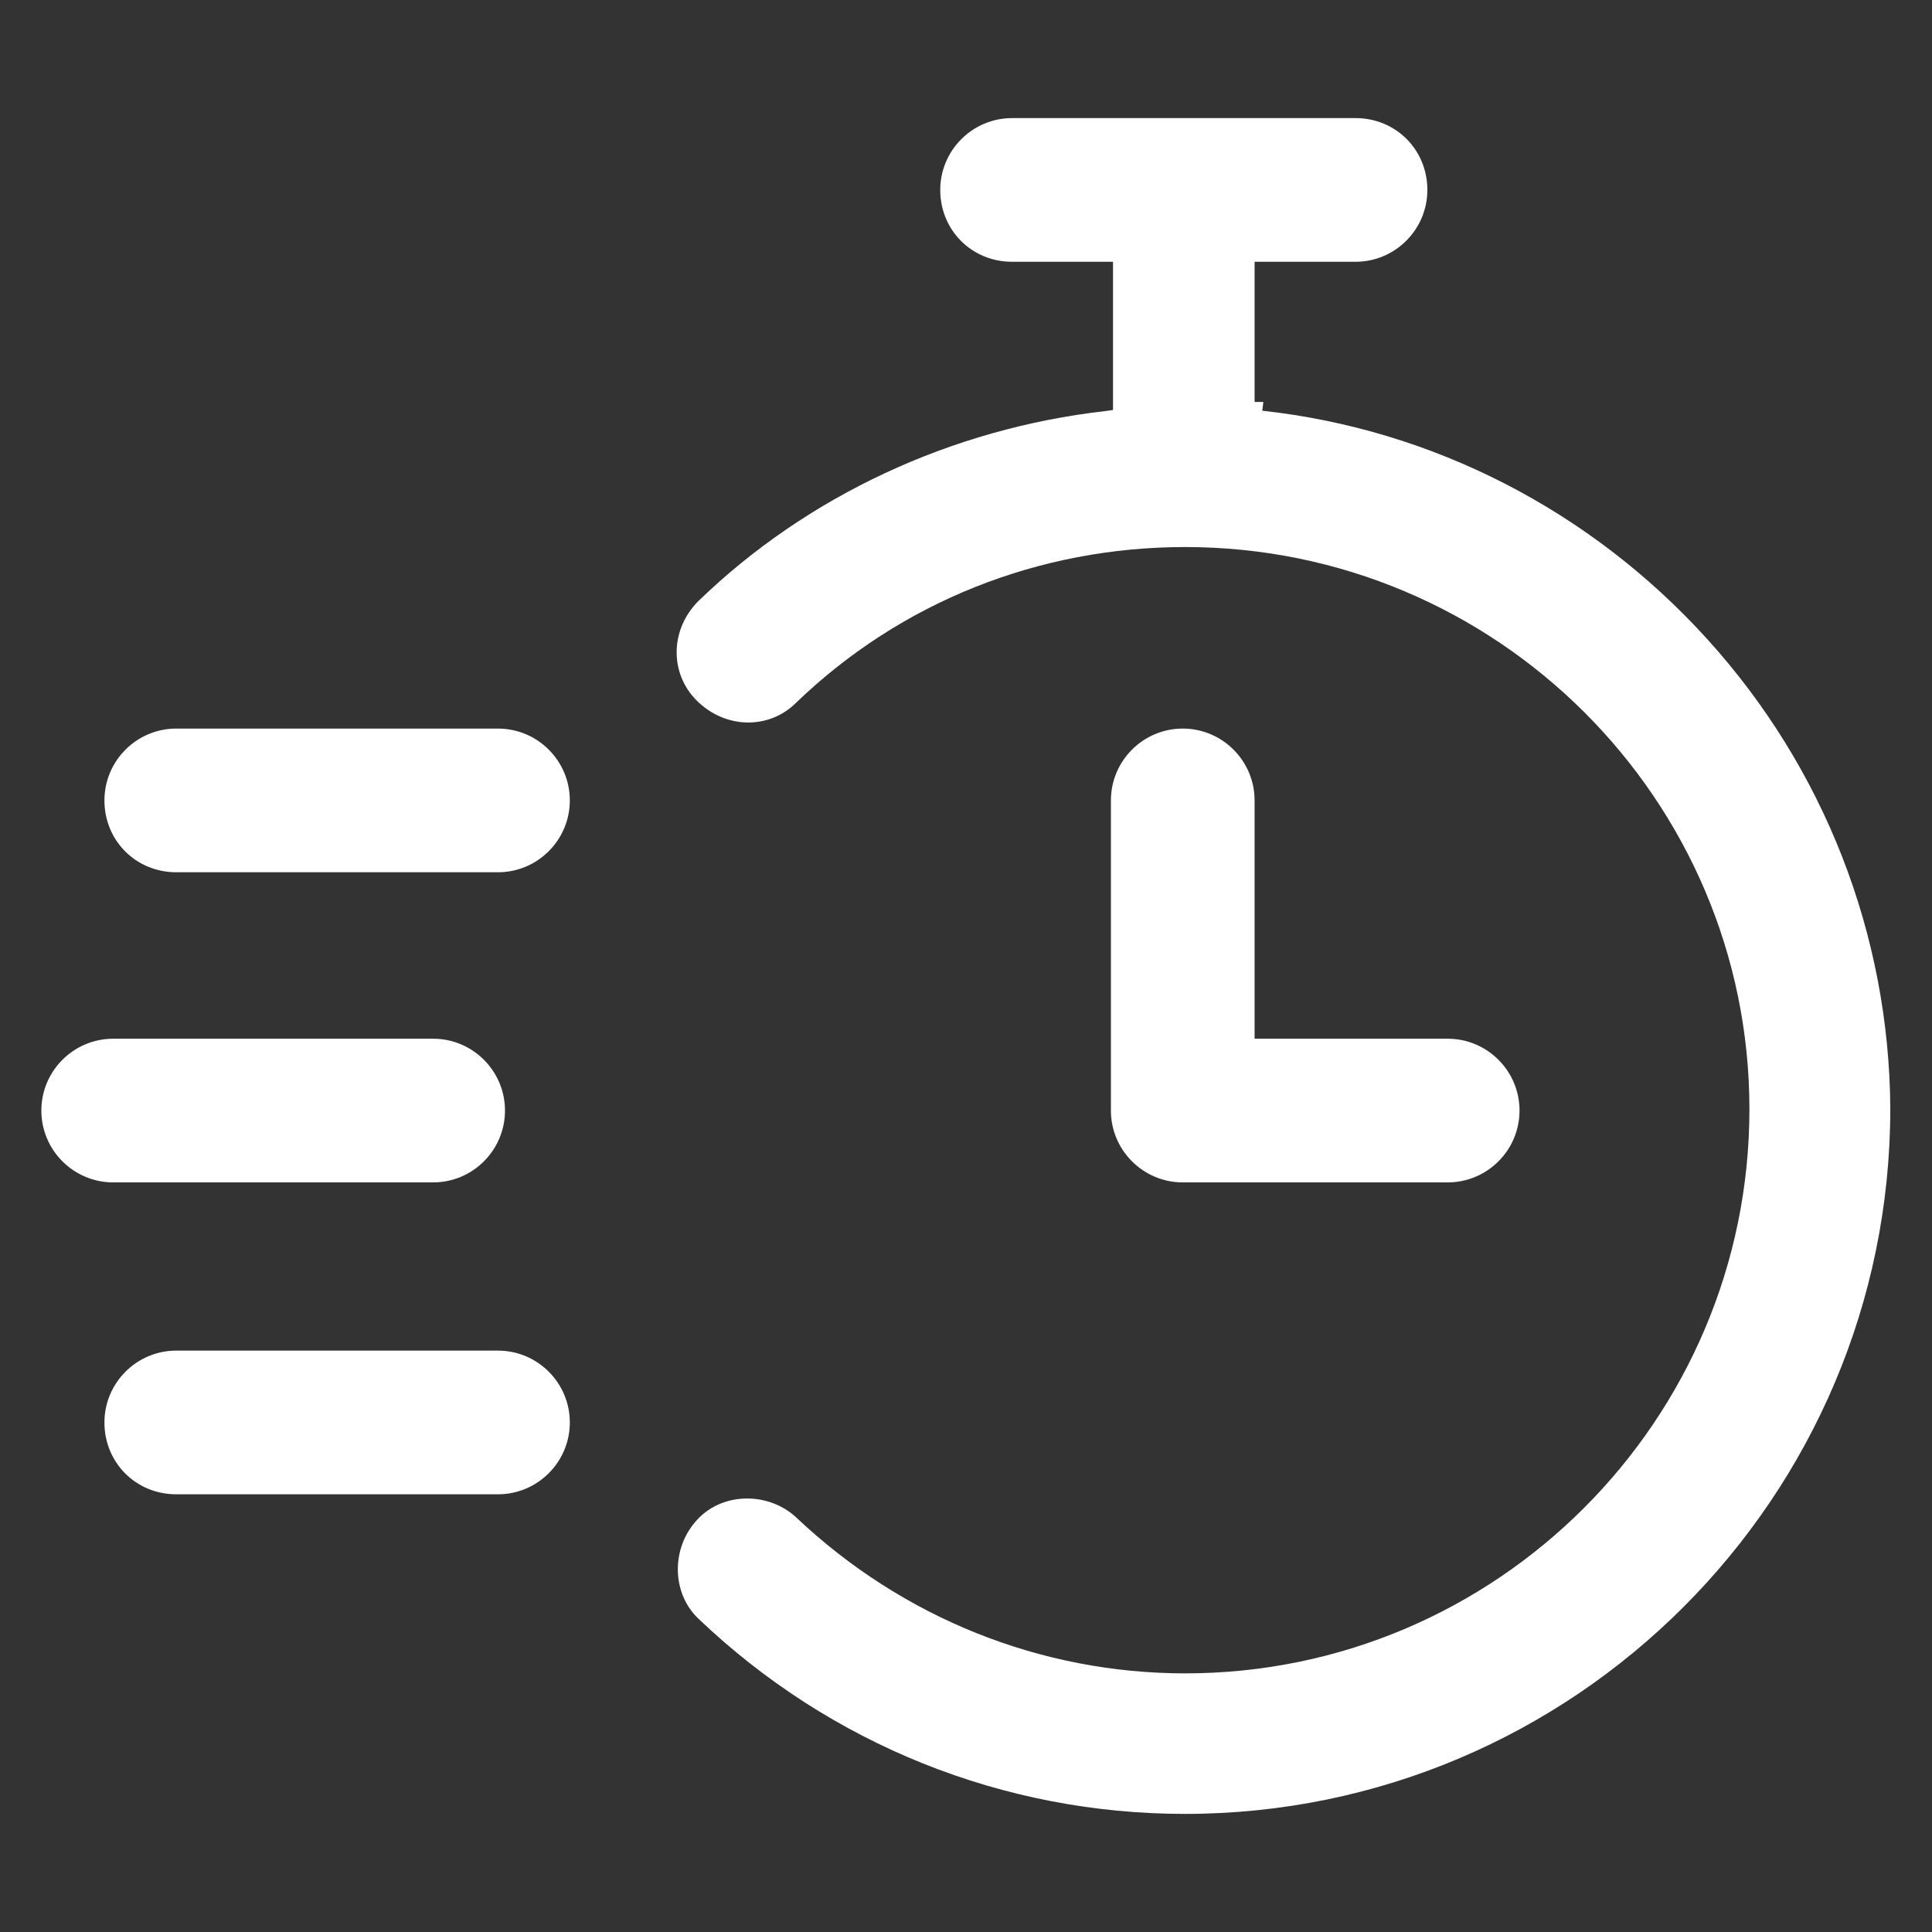
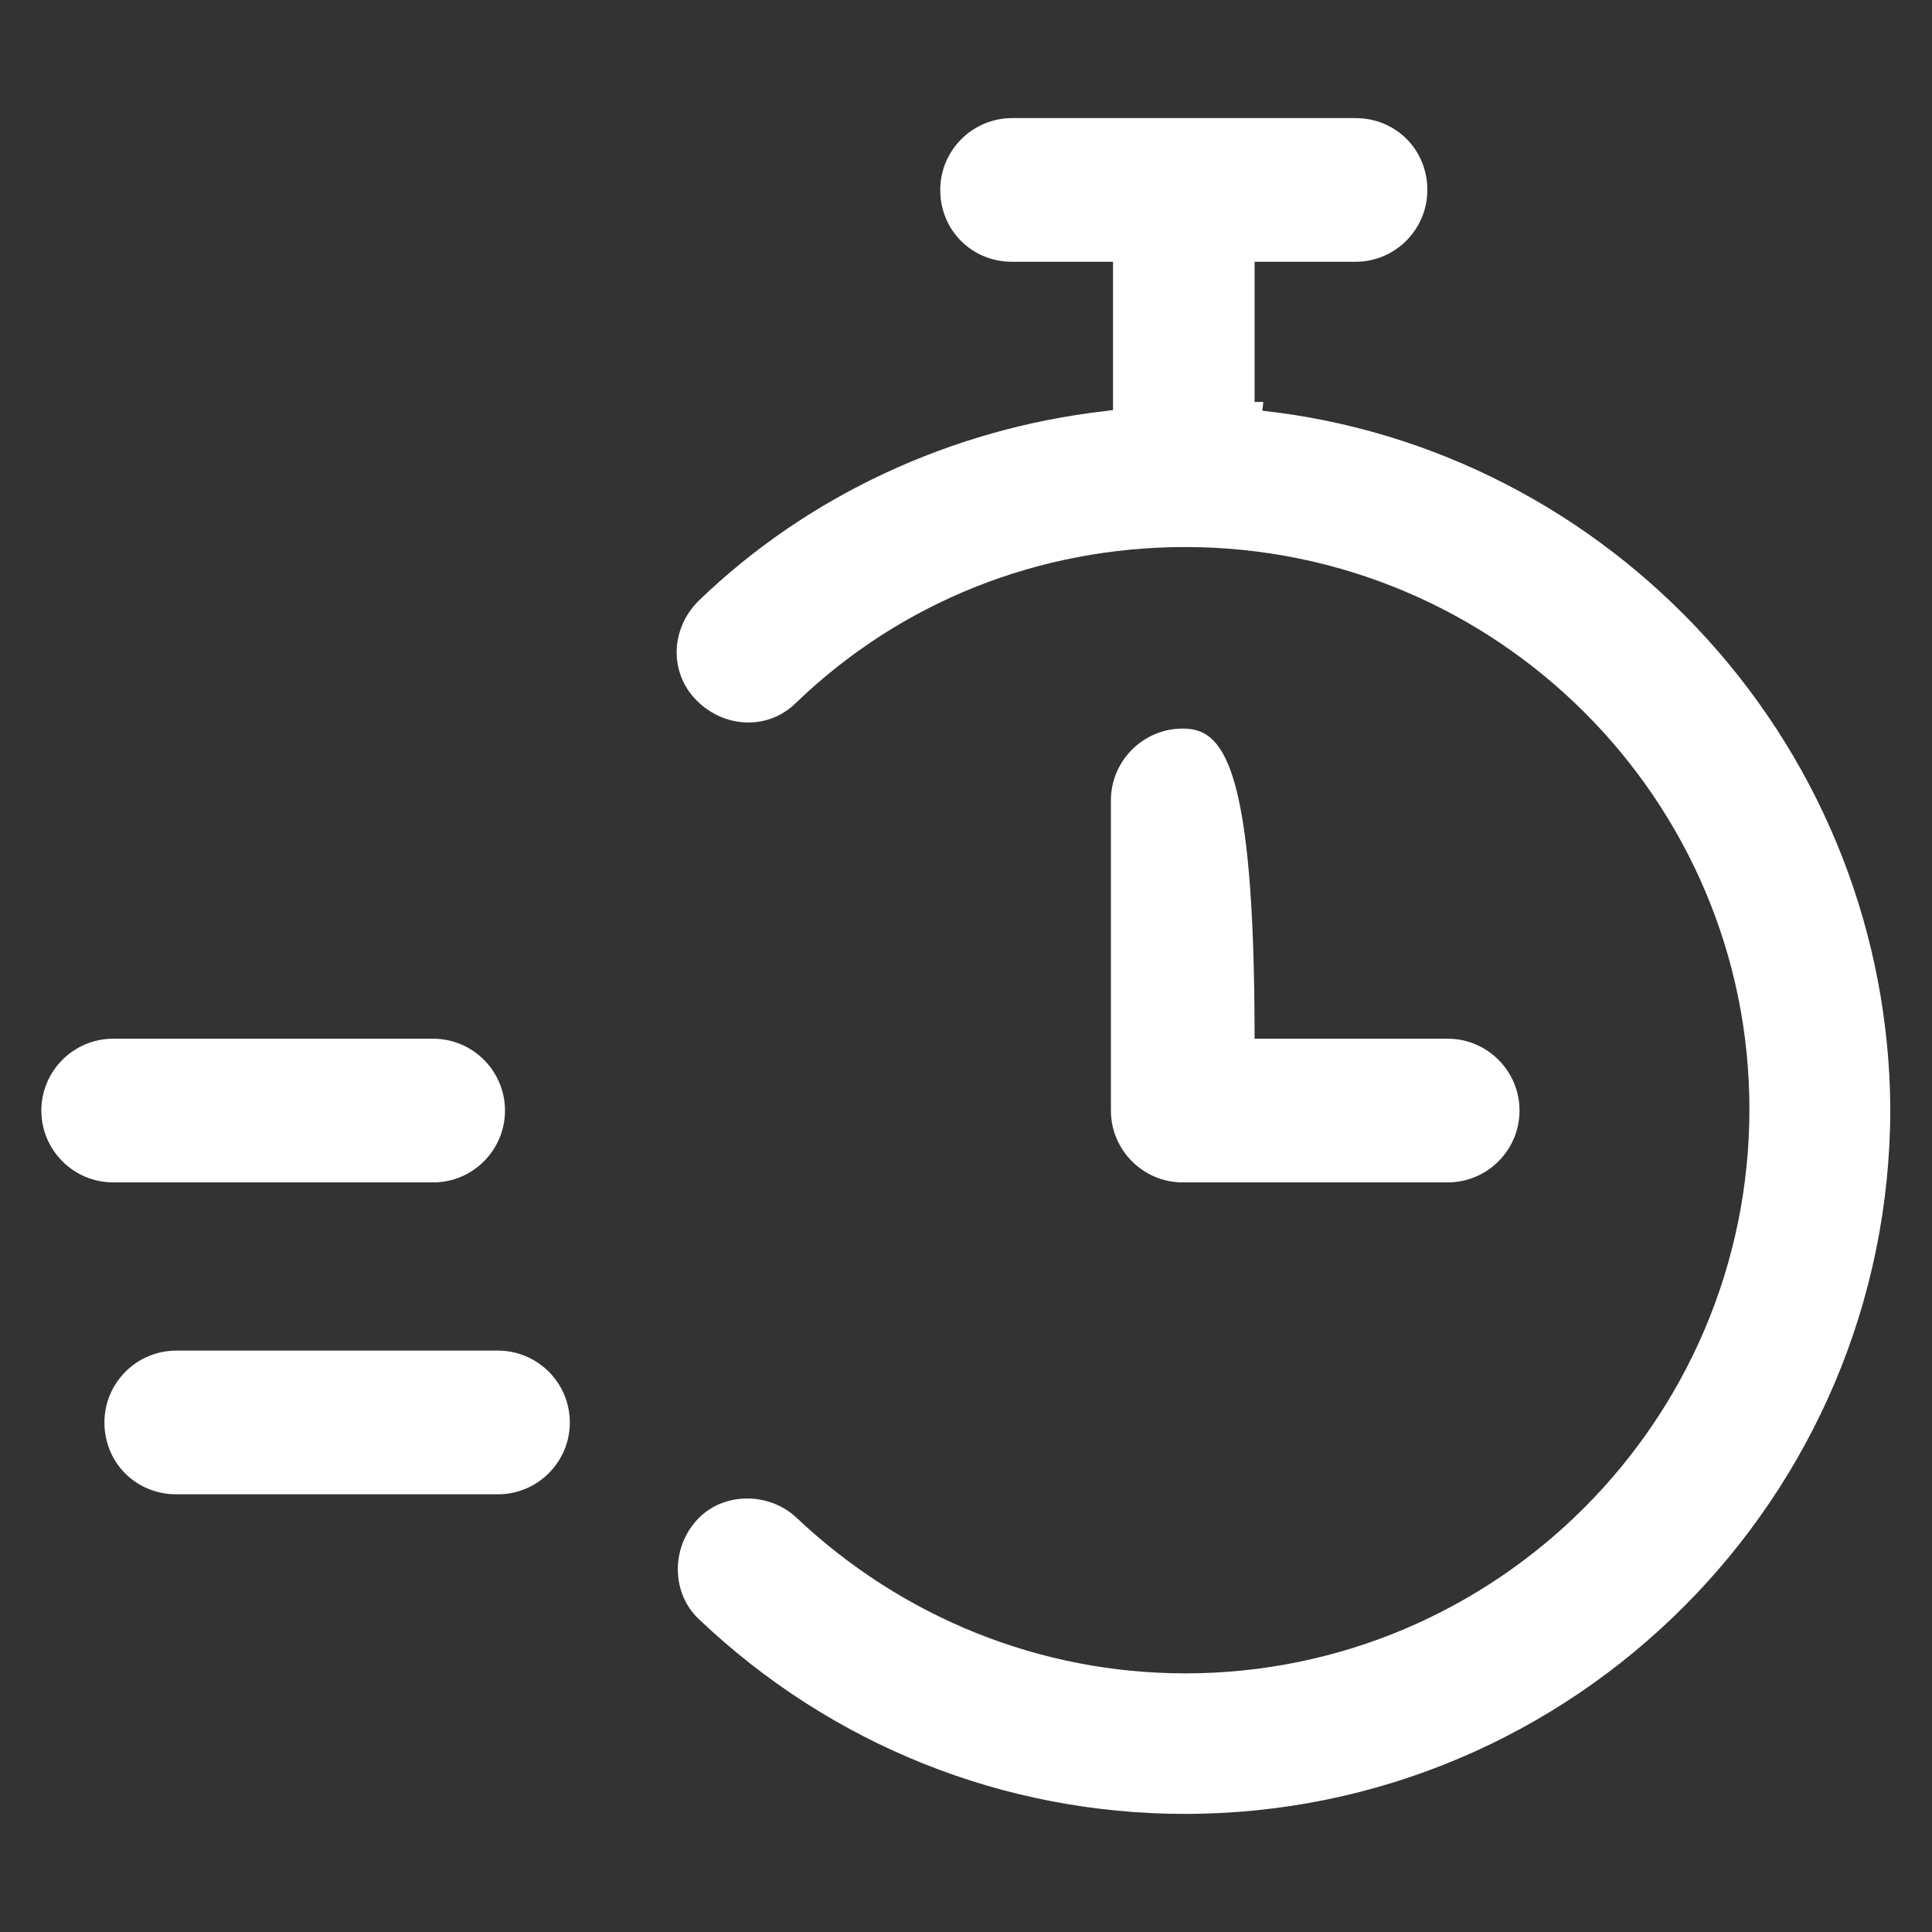
<svg xmlns="http://www.w3.org/2000/svg" version="1.1" id="Livello_1" x="0px" y="0px" viewBox="0 0 551.3 551.3" style="enable-background:new 0 0 551.3 551.3;" xml:space="preserve">
  <rect x="0" y="0" width="551.3" height="551.3" fill="#333333" stroke="none" />
  <style type="text/css">
	.st0{fill:#FFFFFF;}
</style>
  <path class="st0" d="M123.6,296.4l-91.3,0c-11.3,0-20.5,9.2-20.5,20.5s9.2,20.5,20.5,20.5l91.3,0c11.3,0,20.5-9.2,20.5-20.5  S134.9,296.4,123.6,296.4z" />
-   <path class="st0" d="M142.1,207.9H50.3c-11.3,0-20.5,9.2-20.5,20.5c0,11.5,9,20.5,20.5,20.5h91.8c11.3,0,20.5-9.2,20.5-20.5  C162.6,217.1,153.4,207.9,142.1,207.9z" />
  <path class="st0" d="M142.1,385.4H50.3c-11.3,0-20.5,9.2-20.5,20.5c0,11.5,9,20.5,20.5,20.5h91.8c11.3,0,20.5-9.2,20.5-20.5  S153.4,385.4,142.1,385.4z" />
  <path class="st0" d="M338.1,517.6c111,0,201.3-90.3,201.3-201.3c-0.3-49.5-18.8-97.1-52.3-134c-33.2-36.6-78.3-59.8-126.9-65.1  l0.3-2.5H358v-40h28.8c11.3,0,20.5-9.2,20.5-20.5c0-11.5-9-20.5-20.5-20.5l-98,0c-11.3,0-20.5,9.2-20.5,20.5  c0,11.5,9,20.5,20.5,20.5h28.8v42.3l-2.2,0.3c-43.9,5-85.1,24.2-116.1,54.2c-8.1,8.1-8.3,20.6-0.5,28.4c8.1,8.1,20.6,8.4,28.4,0.6  c29.8-28.7,69.2-44.4,111-44.4c88.8,0,161,72,161,160.4c0,88.8-72.2,161-161,161c-41.2,0-80.6-15.8-110.9-44.4  c-3.9-3.7-9.1-5.5-14.1-5.5c-5.3,0-10.5,2-14.2,6c-7.6,8.1-7.4,21.1,0.4,28.4C237,497.8,286.3,517.6,338.1,517.6z" />
-   <path class="st0" d="M337.5,207.9c-11.3,0-20.5,9.2-20.5,20.5v88.5c0,11.3,9.2,20.5,20.5,20.5h75.6c11.3,0,20.5-9.2,20.5-20.5  s-9.2-20.5-20.5-20.5H358v-68C358,217.1,348.8,207.9,337.5,207.9z" />
+   <path class="st0" d="M337.5,207.9c-11.3,0-20.5,9.2-20.5,20.5v88.5c0,11.3,9.2,20.5,20.5,20.5h75.6c11.3,0,20.5-9.2,20.5-20.5  s-9.2-20.5-20.5-20.5H358C358,217.1,348.8,207.9,337.5,207.9z" />
</svg>